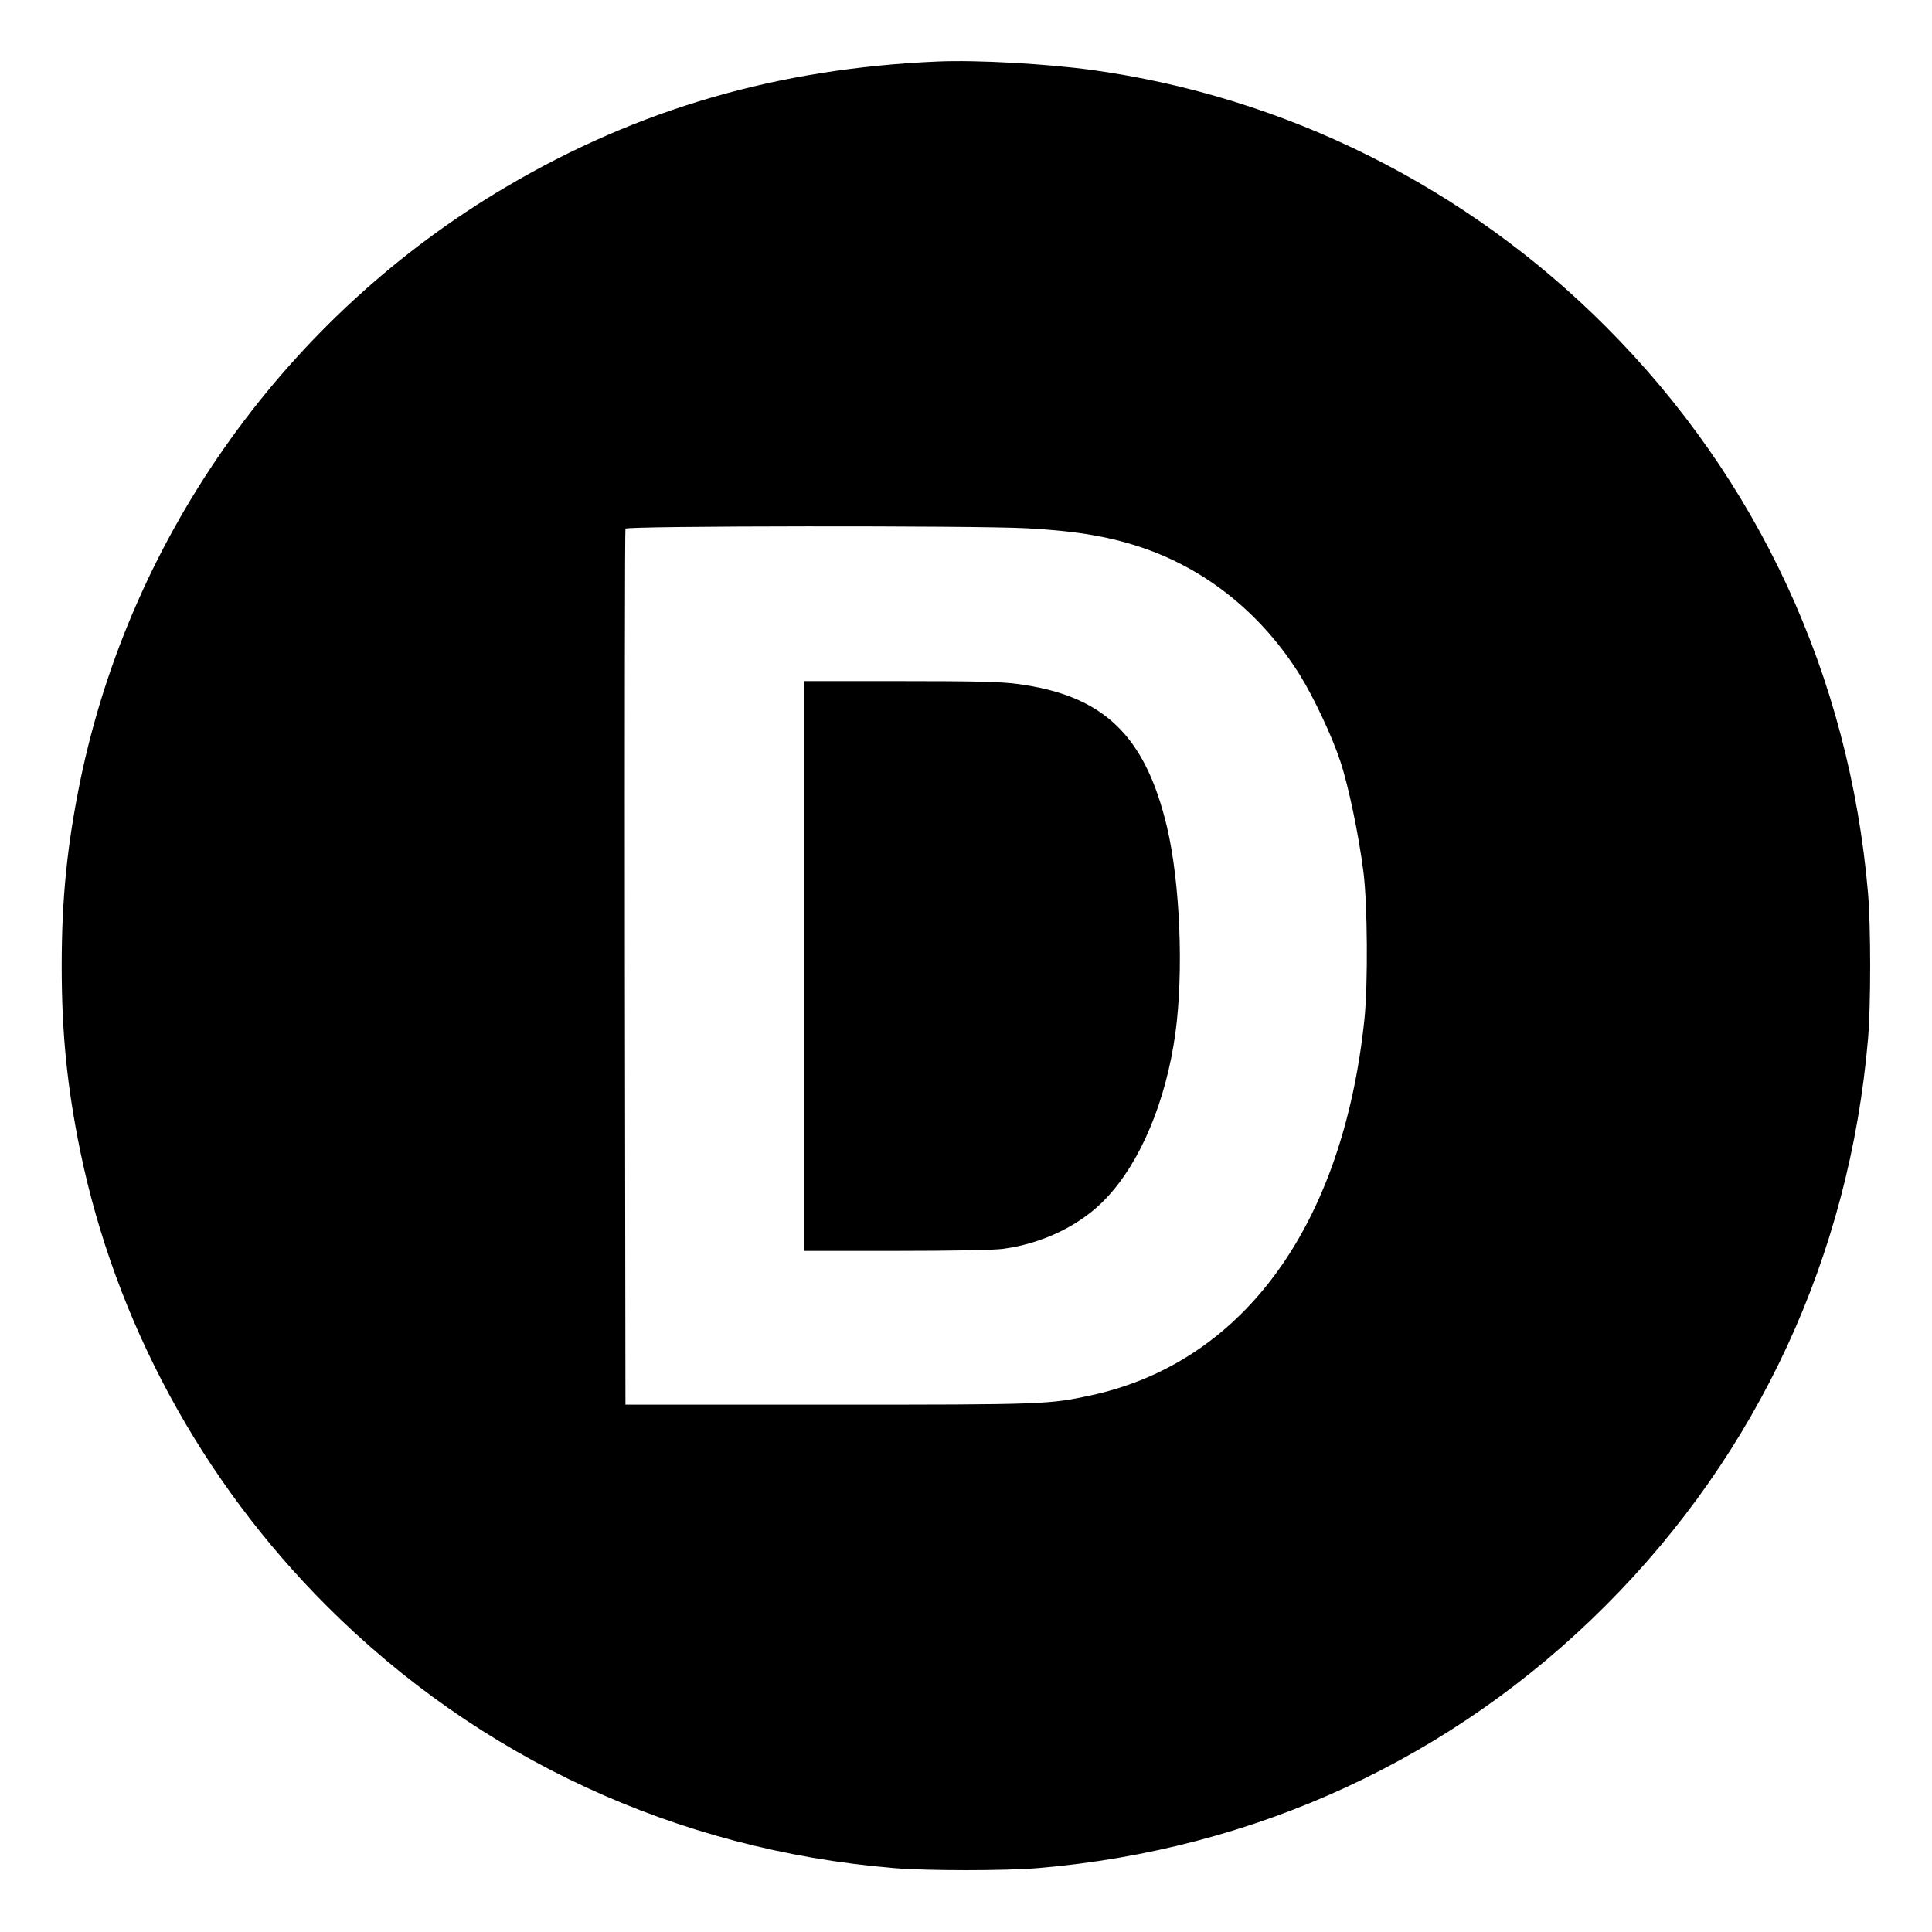
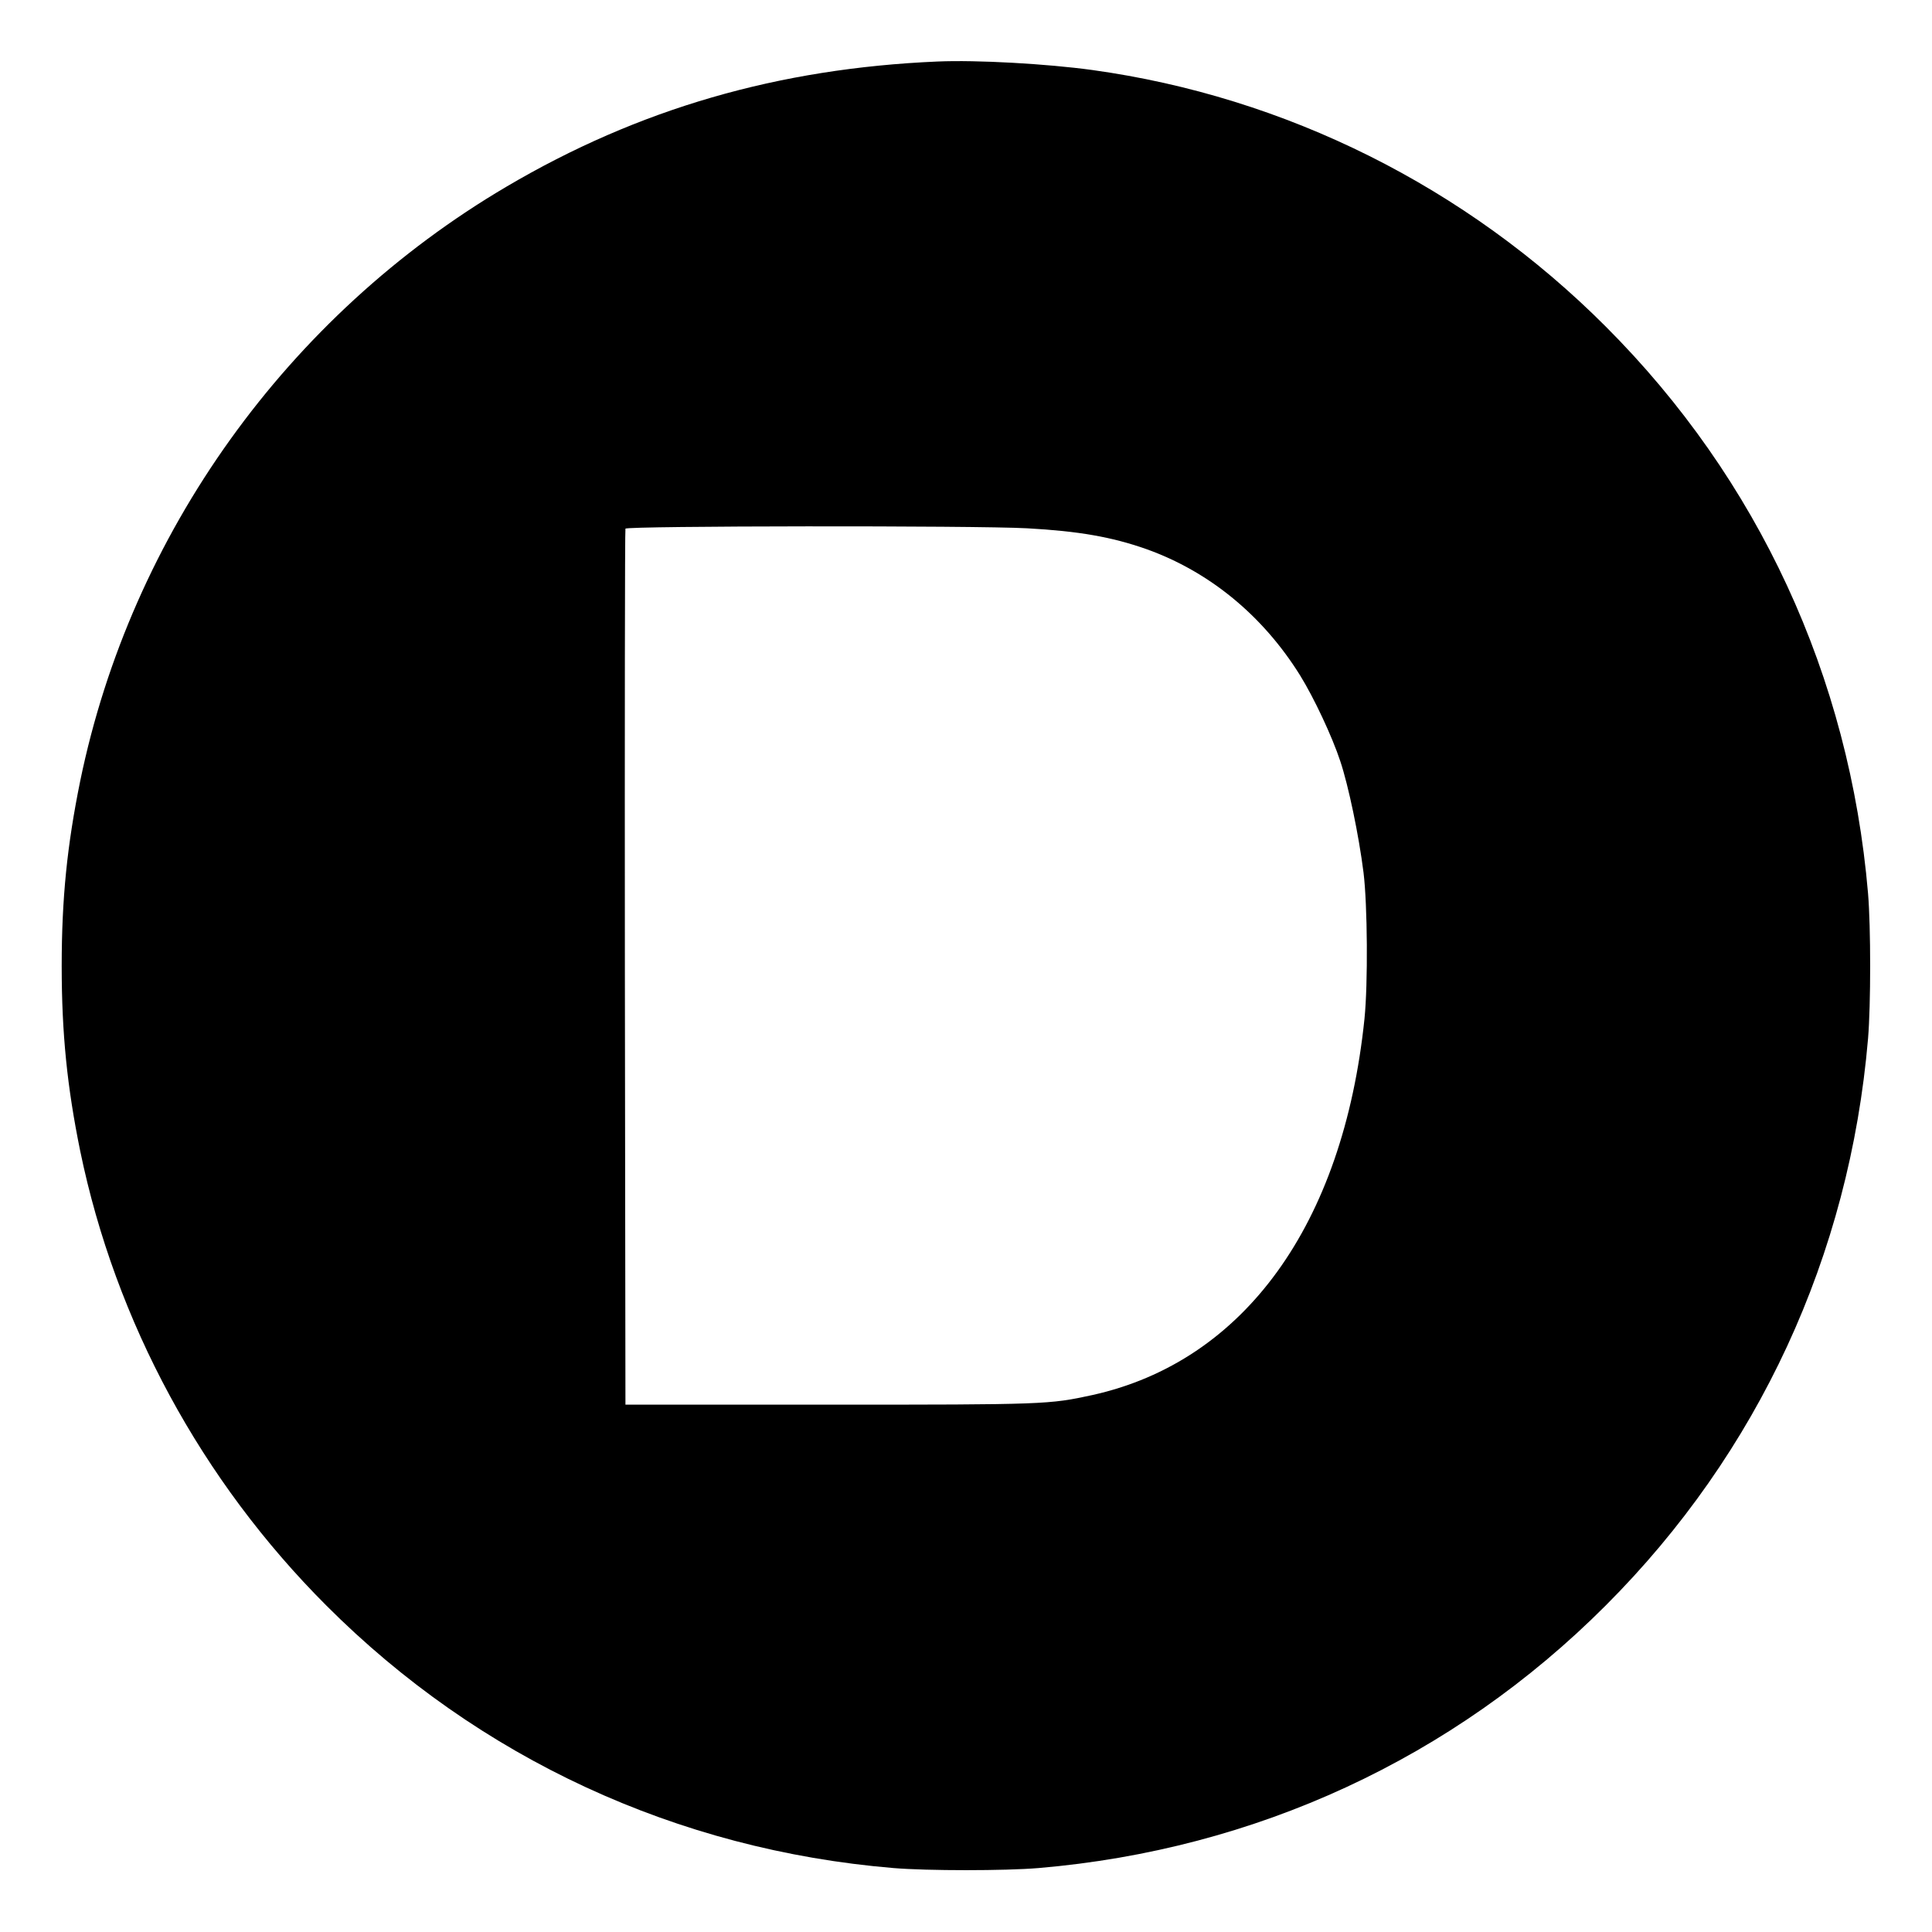
<svg xmlns="http://www.w3.org/2000/svg" version="1.0" width="1024pt" height="1024pt" viewBox="0 0 1024 1024" preserveAspectRatio="xMidYMid meet">
  <g transform="translate(0,1024) scale(0.1,-0.1)" fill="#000000" stroke="none">
    <path d="M4970 9914 c-845 -36 -1586 -251 -2285 -663 -1161 -684 -1990 -1839 -2260 -3151 -69 -339 -98 -621 -98 -980 0 -359 29 -641 98 -980 187 -906 643 -1748 1305 -2410 808 -809 1858 -1295 3005 -1391 180 -15 591 -15 770 0 1150 98 2196 581 3005 1391 809 809 1293 1855 1391 3005 15 180 15 590 0 770 -98 1150 -582 2196 -1391 3005 -739 740 -1695 1217 -2721 1359 -241 33 -611 54 -819 45z m473 -2474 c274 -15 450 -46 632 -110 334 -119 618 -352 816 -670 73 -118 170 -324 213 -455 43 -129 98 -391 123 -590 21 -171 24 -588 5 -775 -113 -1091 -638 -1816 -1442 -1994 -230 -50 -249 -51 -1400 -51 l-1075 0 -3 2315 c-1 1273 0 2321 3 2328 6 15 1851 17 2128 2z" />
-     <path d="M4260 5120 l0 -1510 489 0 c287 0 522 4 568 11 211 28 413 127 544 266 184 193 319 516 369 878 44 326 25 797 -45 1093 -116 486 -337 697 -793 757 -87 12 -229 15 -623 15 l-509 0 0 -1510z" />
  </g>
</svg>